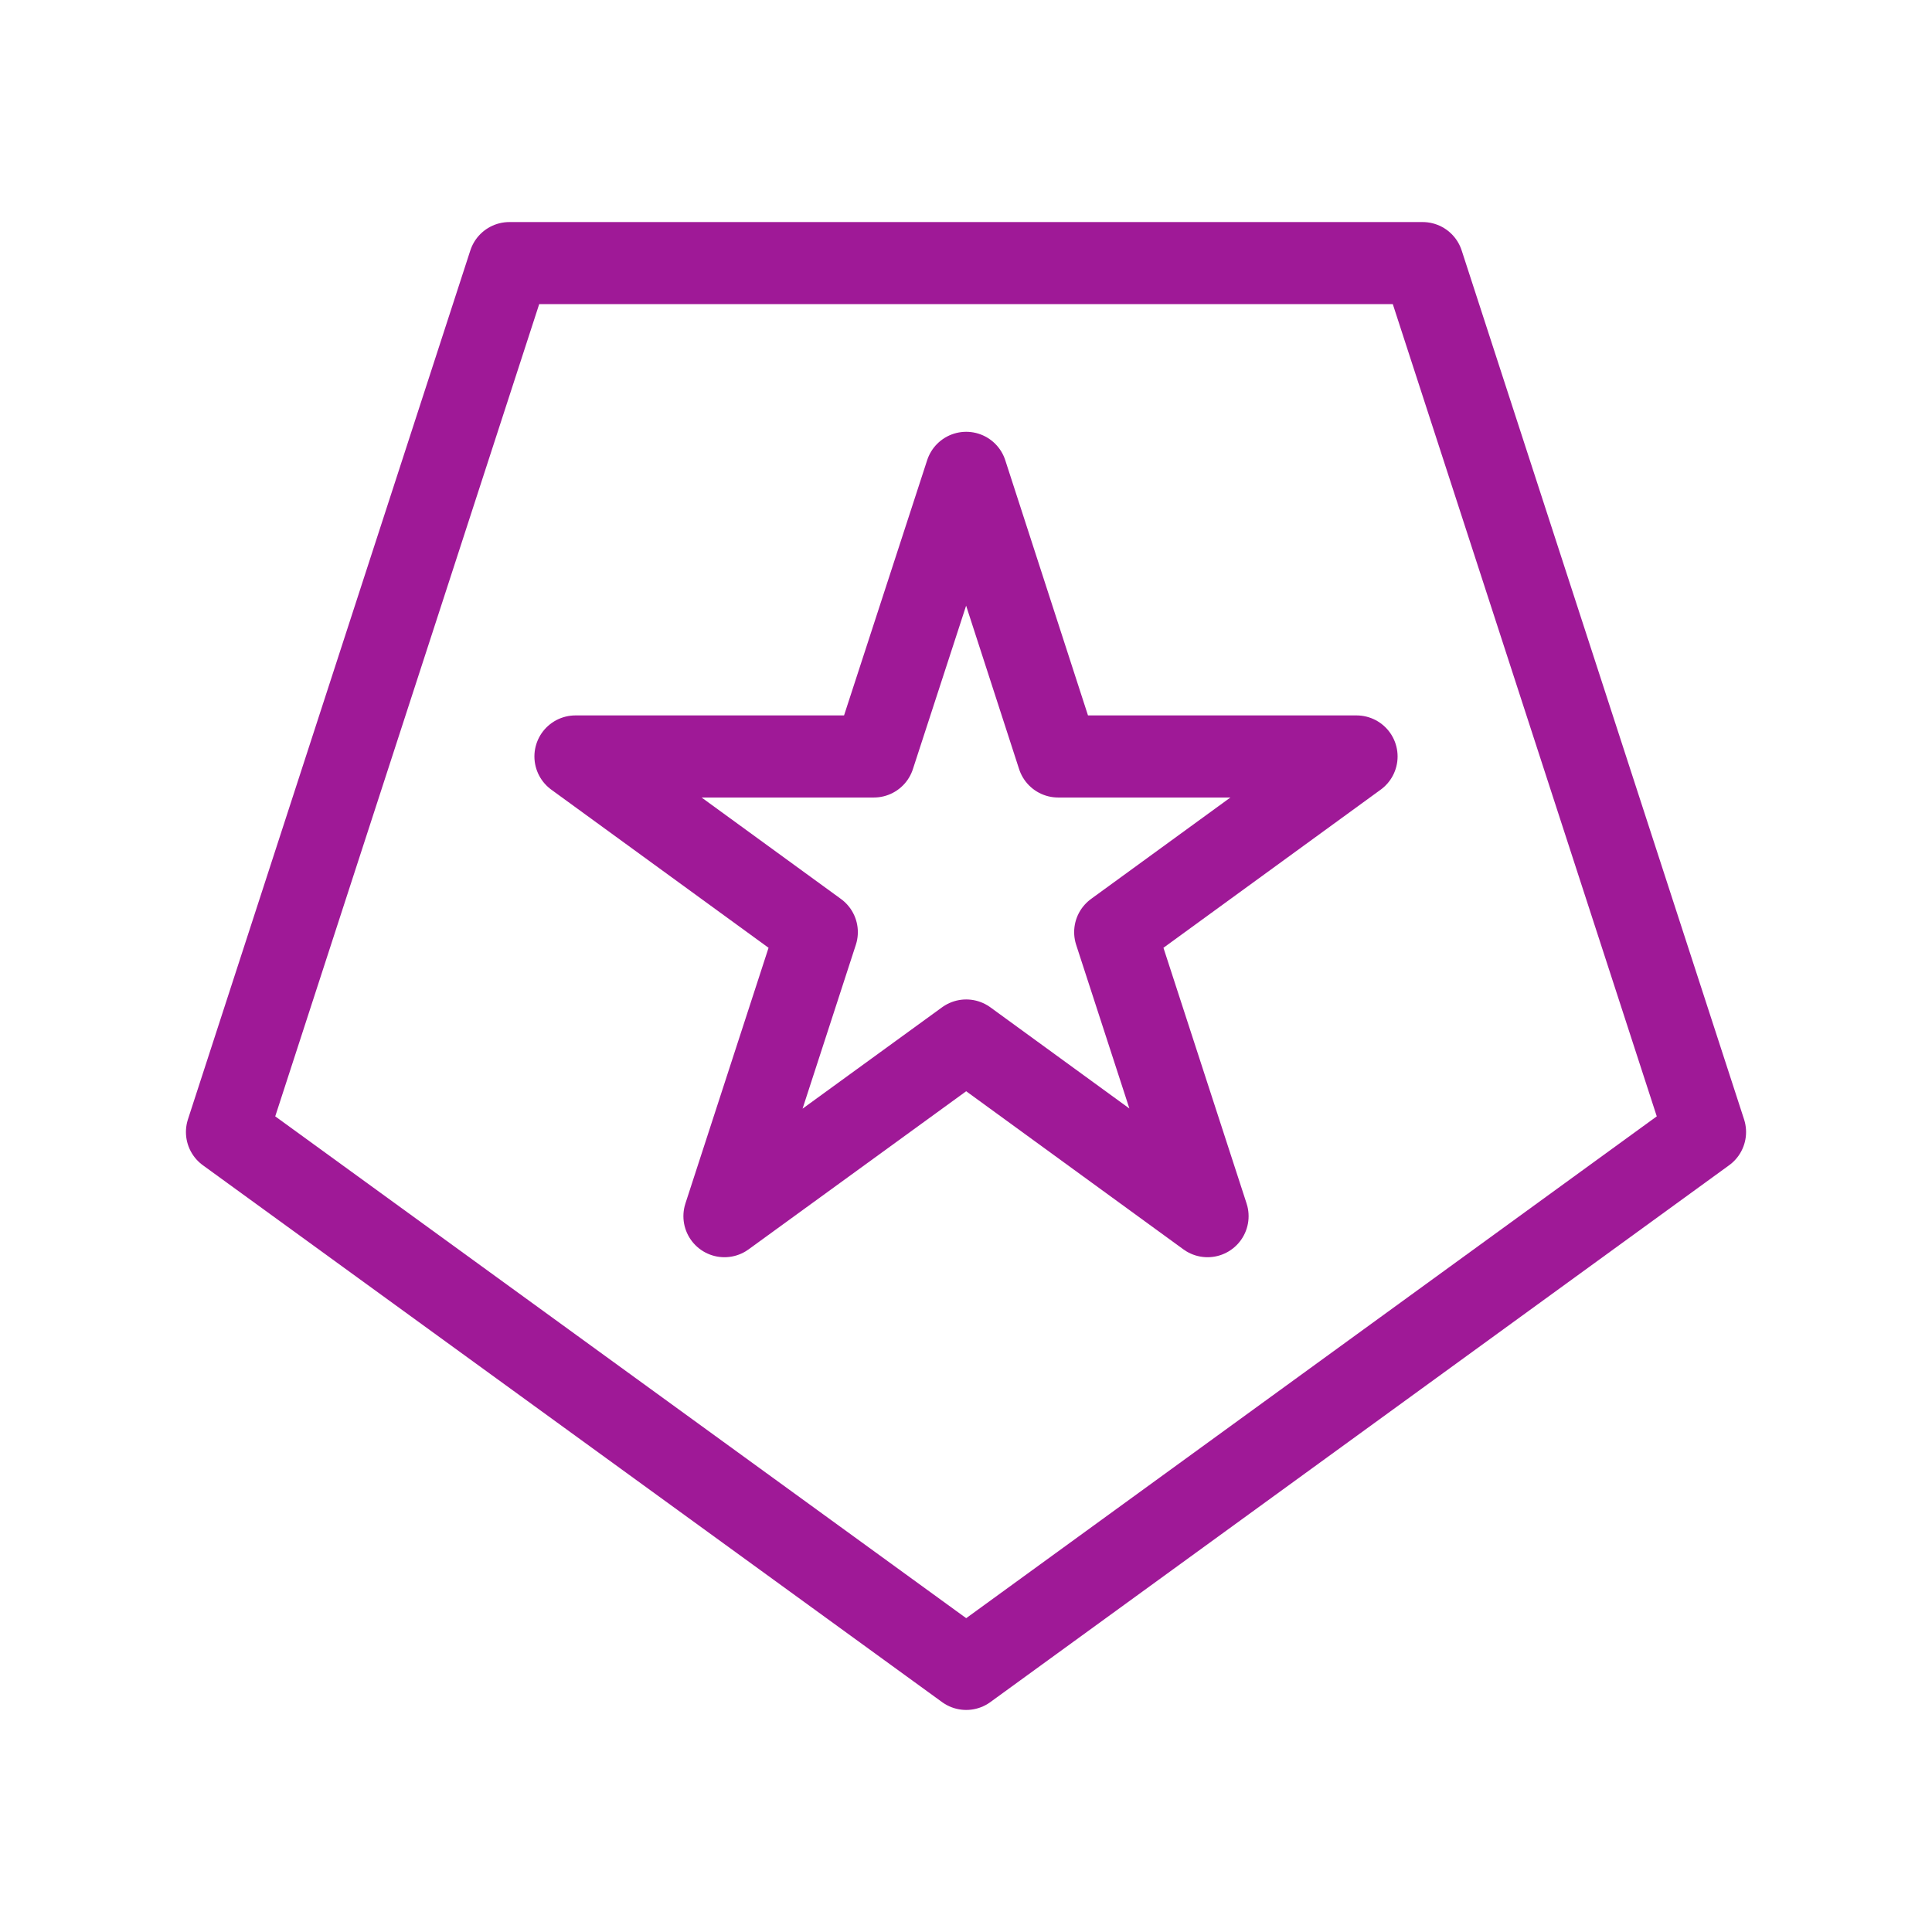
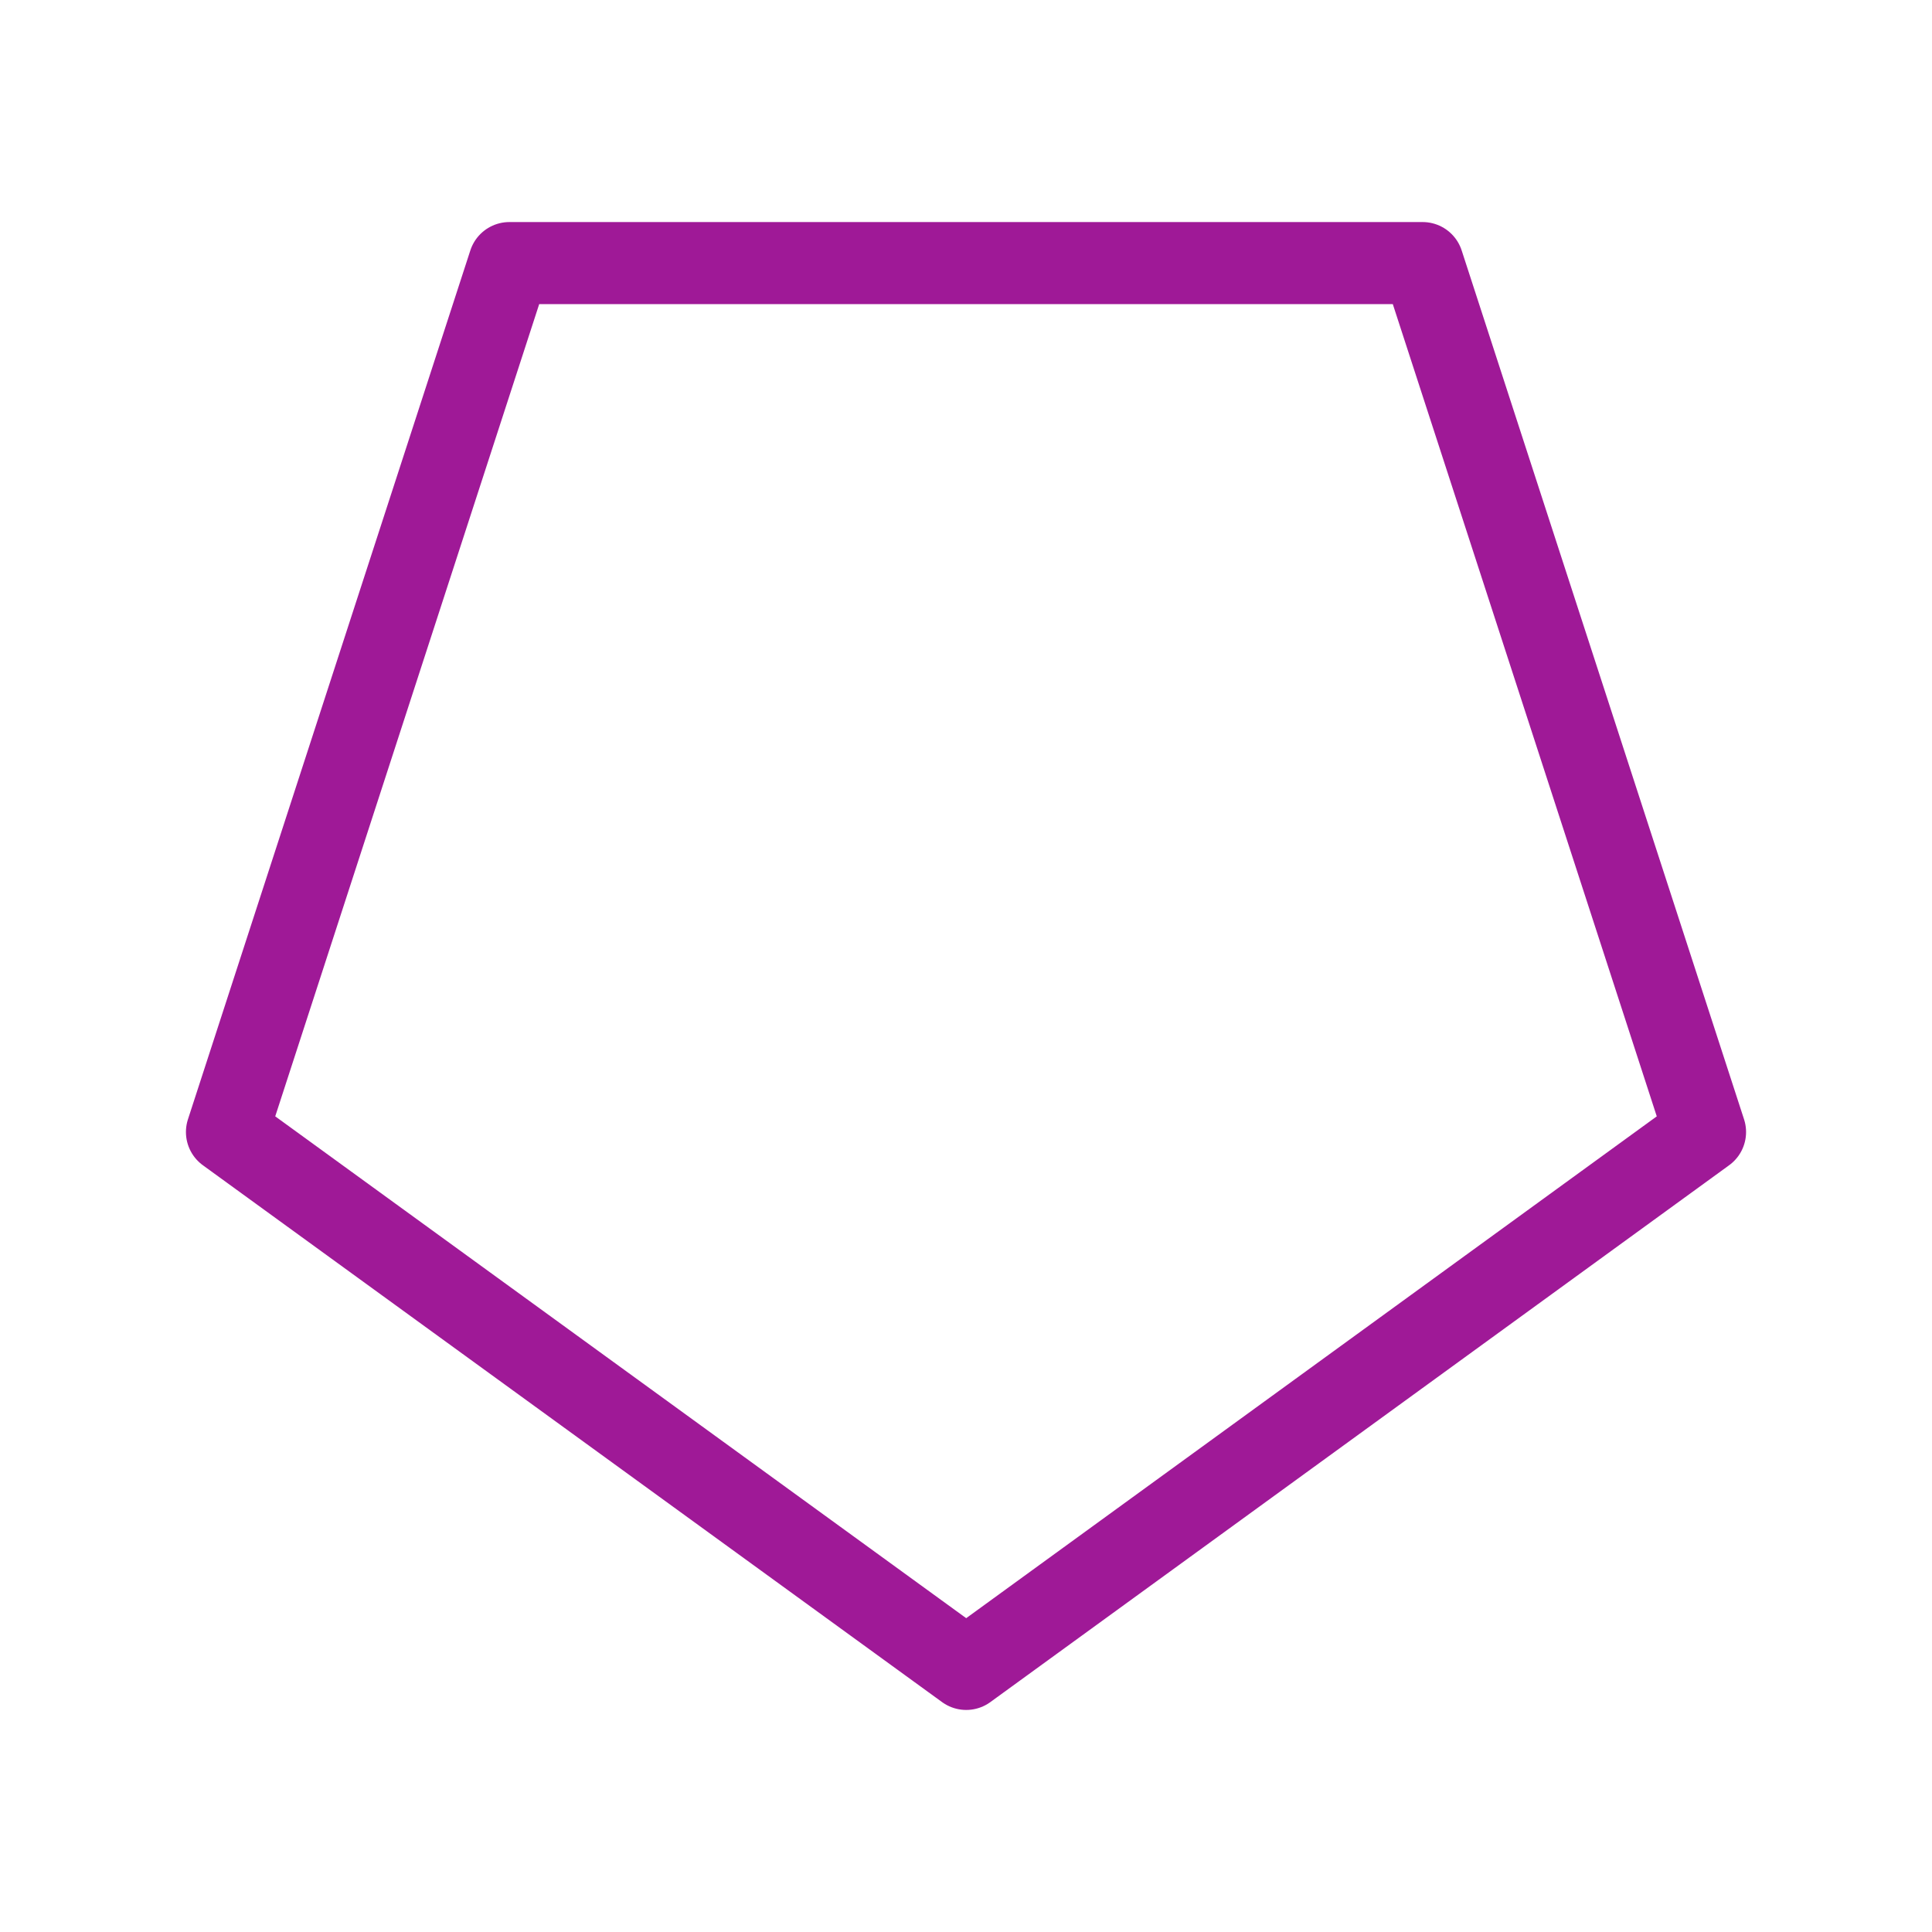
<svg xmlns="http://www.w3.org/2000/svg" id="Layer_1" data-name="Layer 1" viewBox="0 0 47.07 47.07">
  <defs>
    <style>.cls-1{fill:none;stroke:#9f1997;stroke-linecap:round;stroke-linejoin:round;stroke-width:2px;}</style>
  </defs>
-   <polygon class="cls-1" points="23.54 11.52 25.78 18.43 33.05 18.43 27.17 22.71 29.42 29.63 23.54 25.35 17.65 29.63 19.9 22.71 14.02 18.43 21.29 18.43 23.54 11.52" />
  <polygon class="cls-1" points="23.54 40.66 41.54 27.58 34.66 6.41 12.41 6.41 5.53 27.58 23.54 40.66" />
</svg>